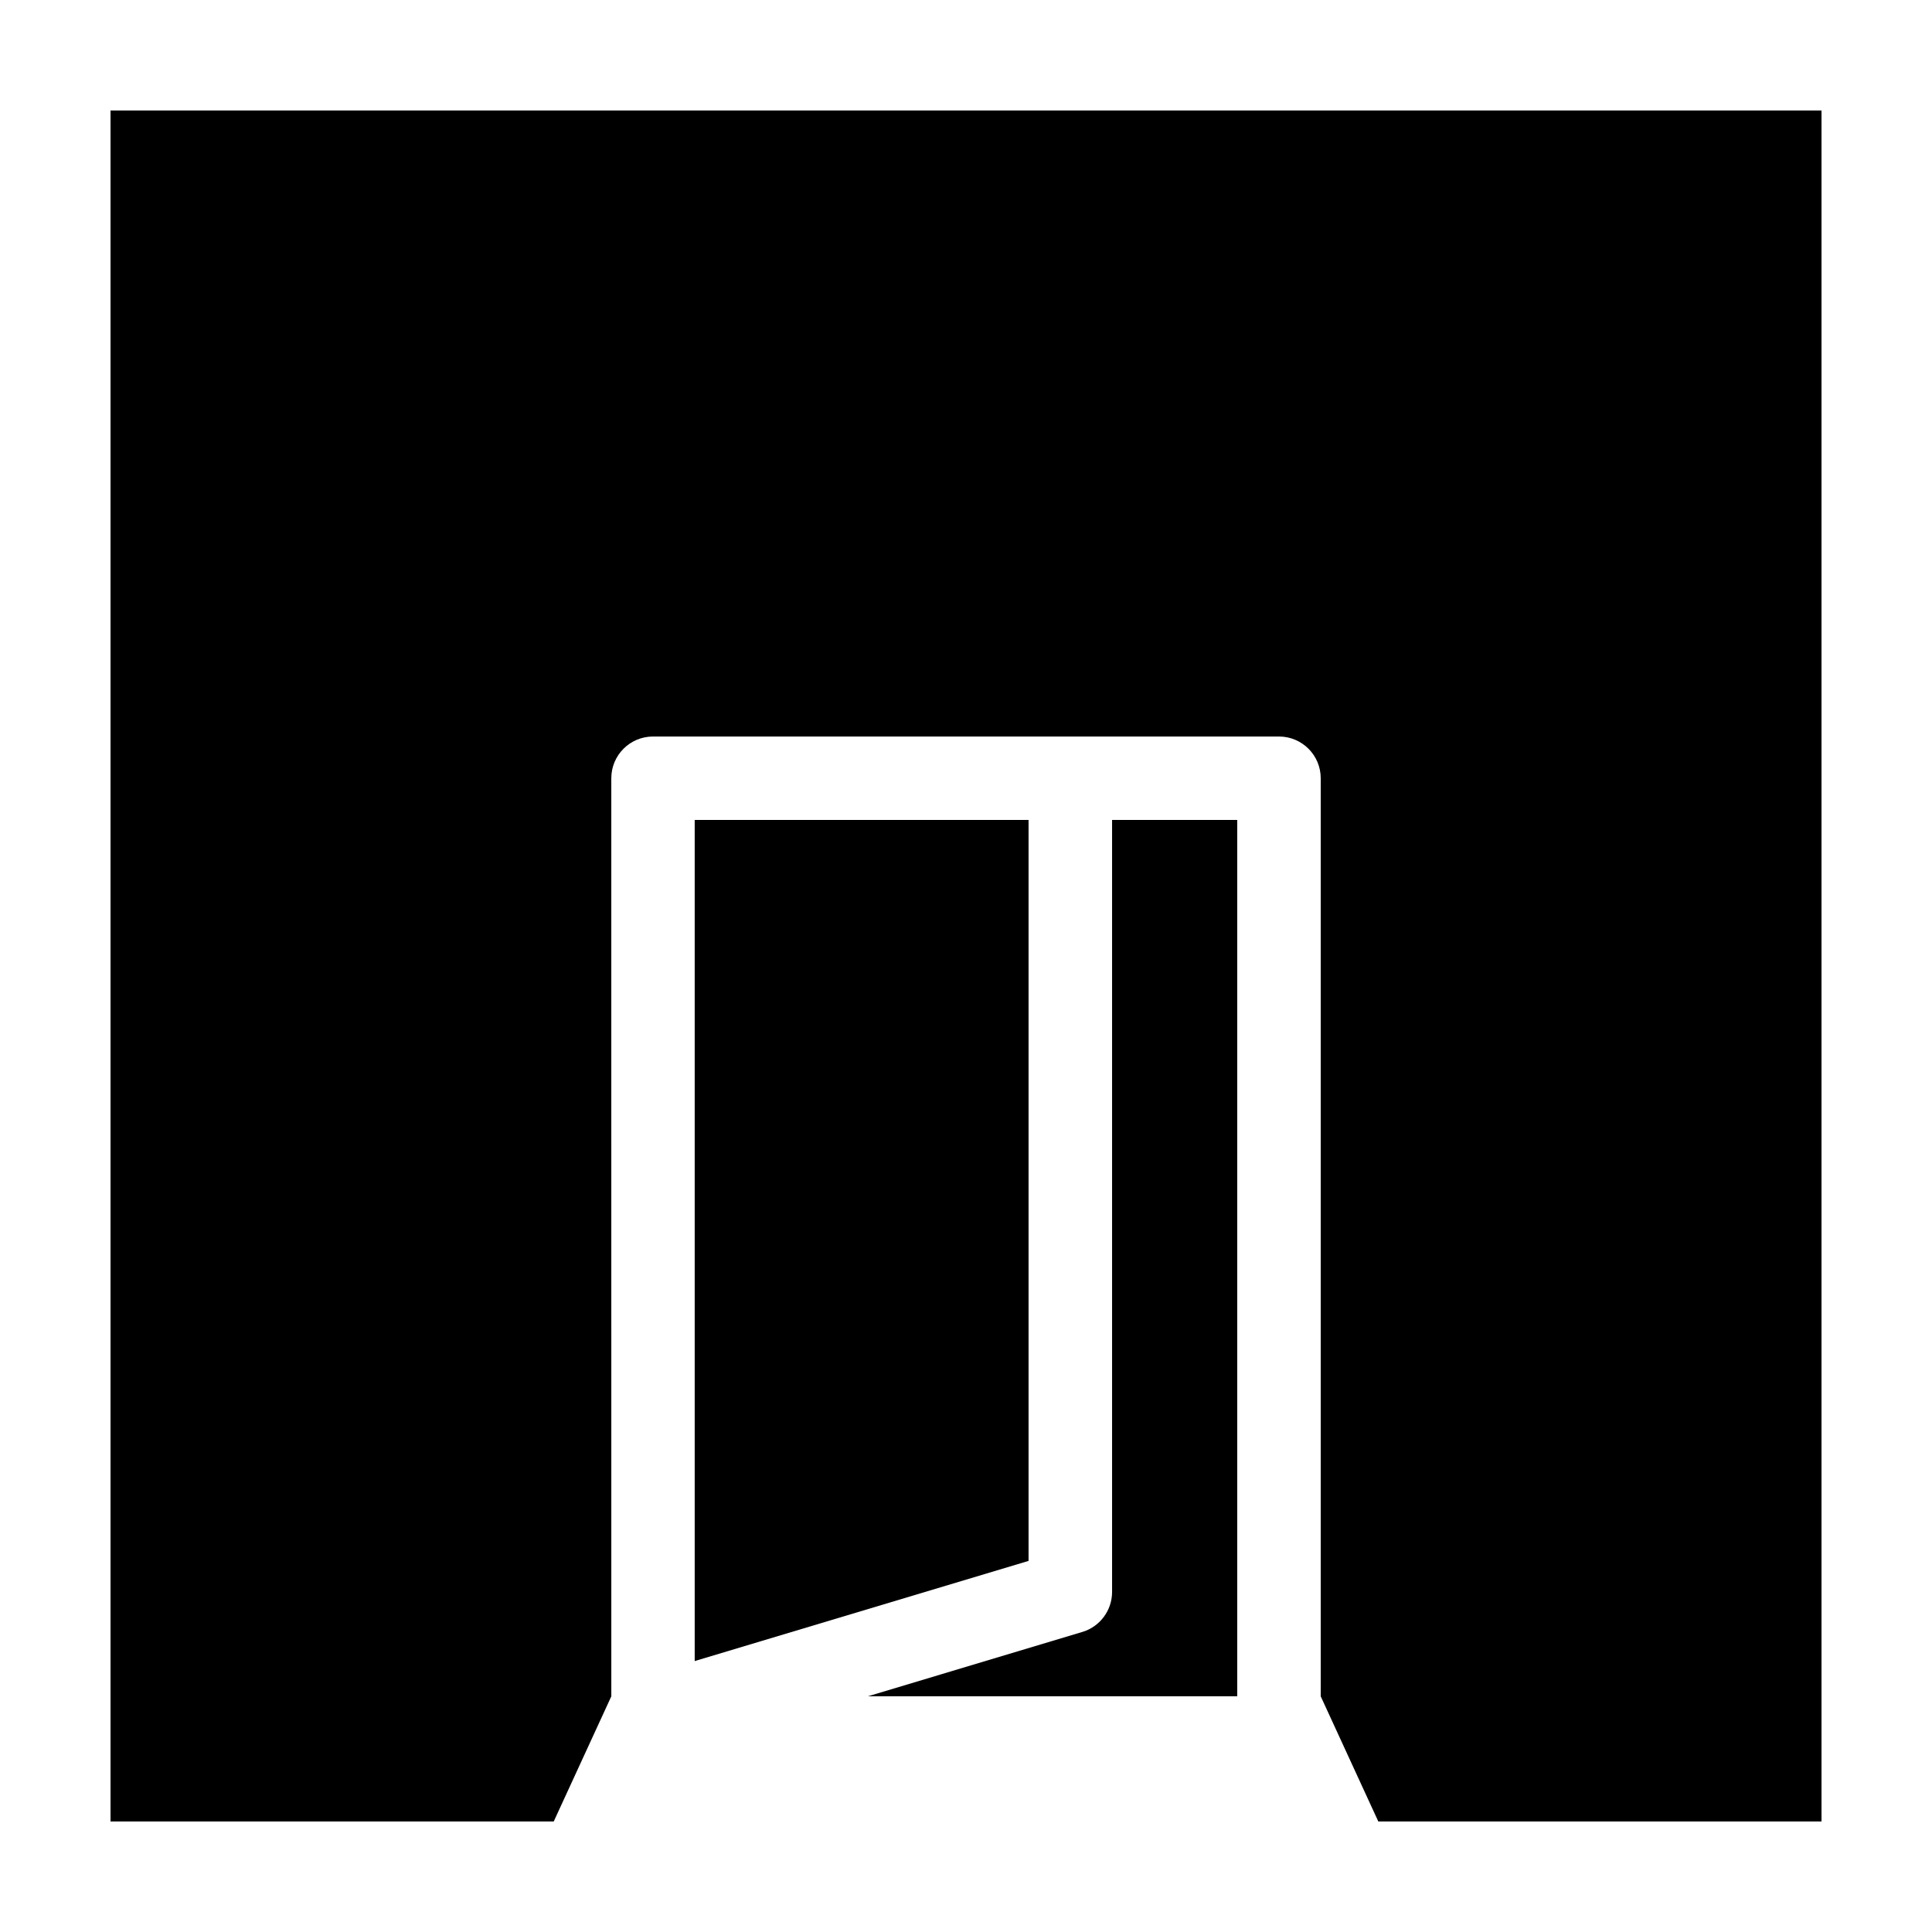
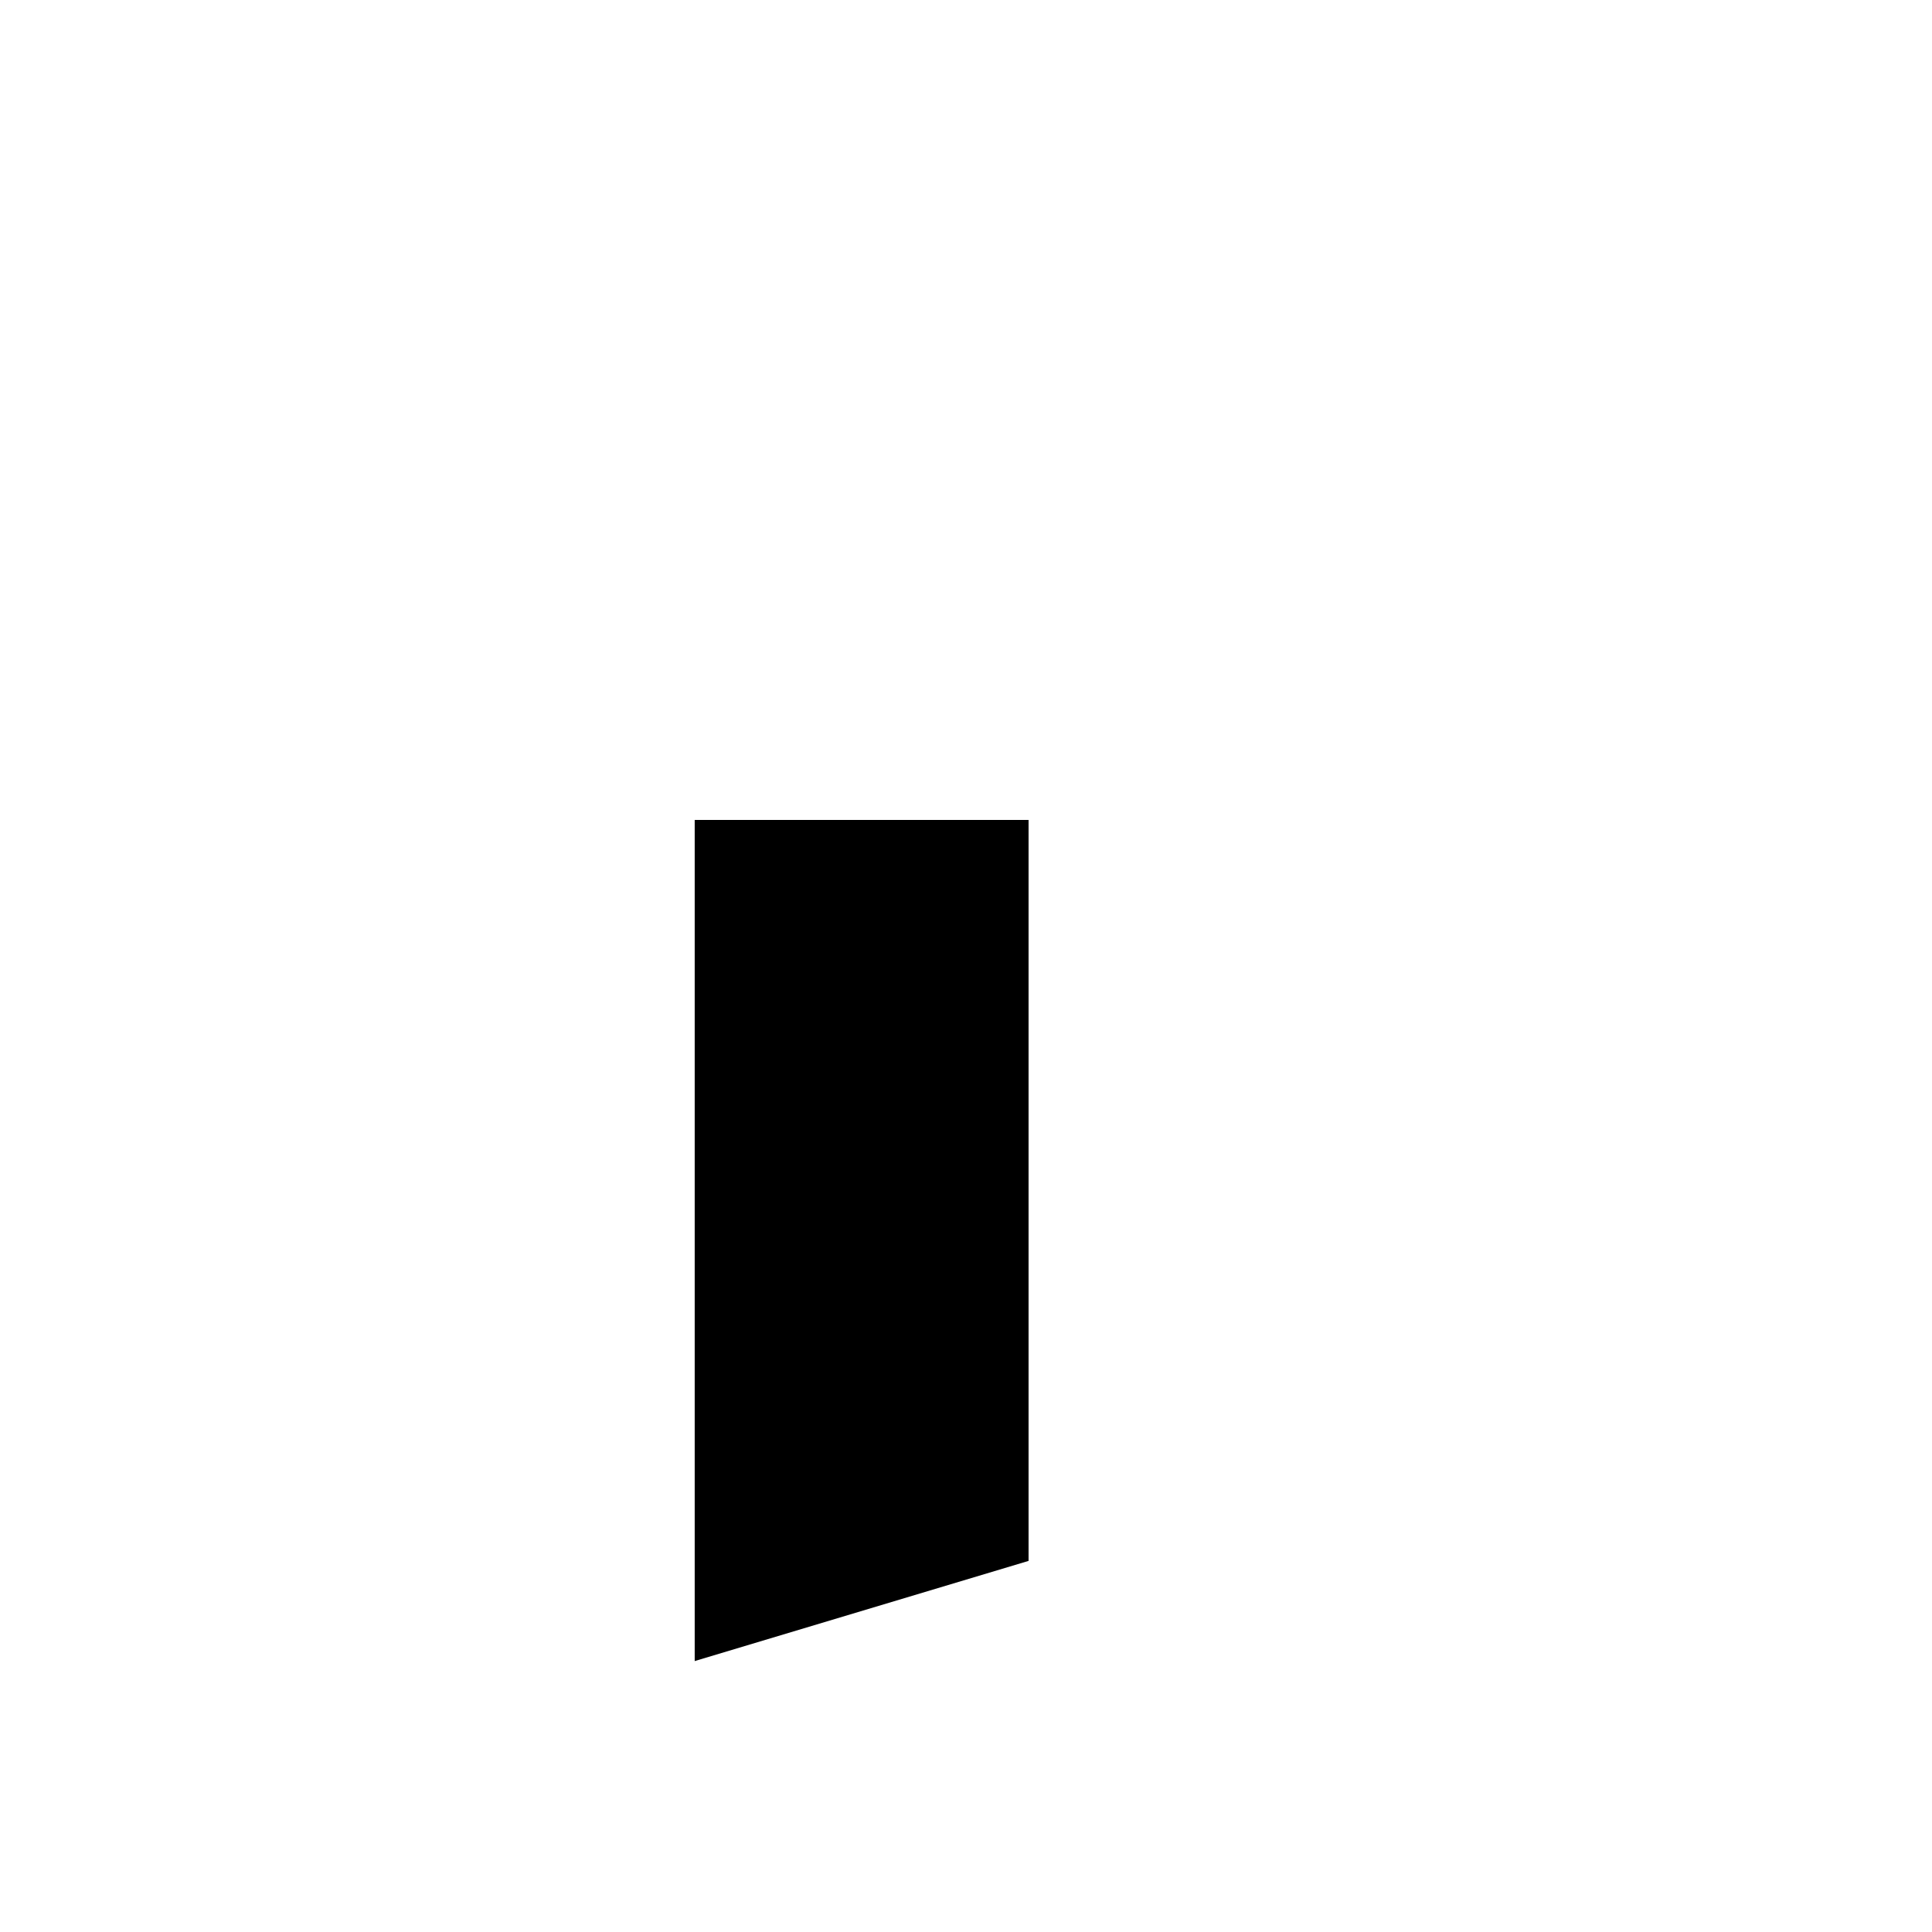
<svg xmlns="http://www.w3.org/2000/svg" fill="#000000" width="800px" height="800px" version="1.1" viewBox="144 144 512 512">
  <g>
-     <path d="m430.83 576.48-56.844 17.059h97.898v-232.25h-33.172v204.6c0 4.883-3.207 9.191-7.883 10.598z" />
    <path d="m416.58 361.29h-88.477v222.91l88.477-26.547z" />
-     <path d="m173.29 173.29v453.43h117.45l15.266-33.176-0.004-243.3c0-6.106 4.949-11.059 11.055-11.059h165.89c6.106 0 11.059 4.953 11.059 11.059v243.3l15.266 33.176h117.45v-453.43z" />
  </g>
</svg>